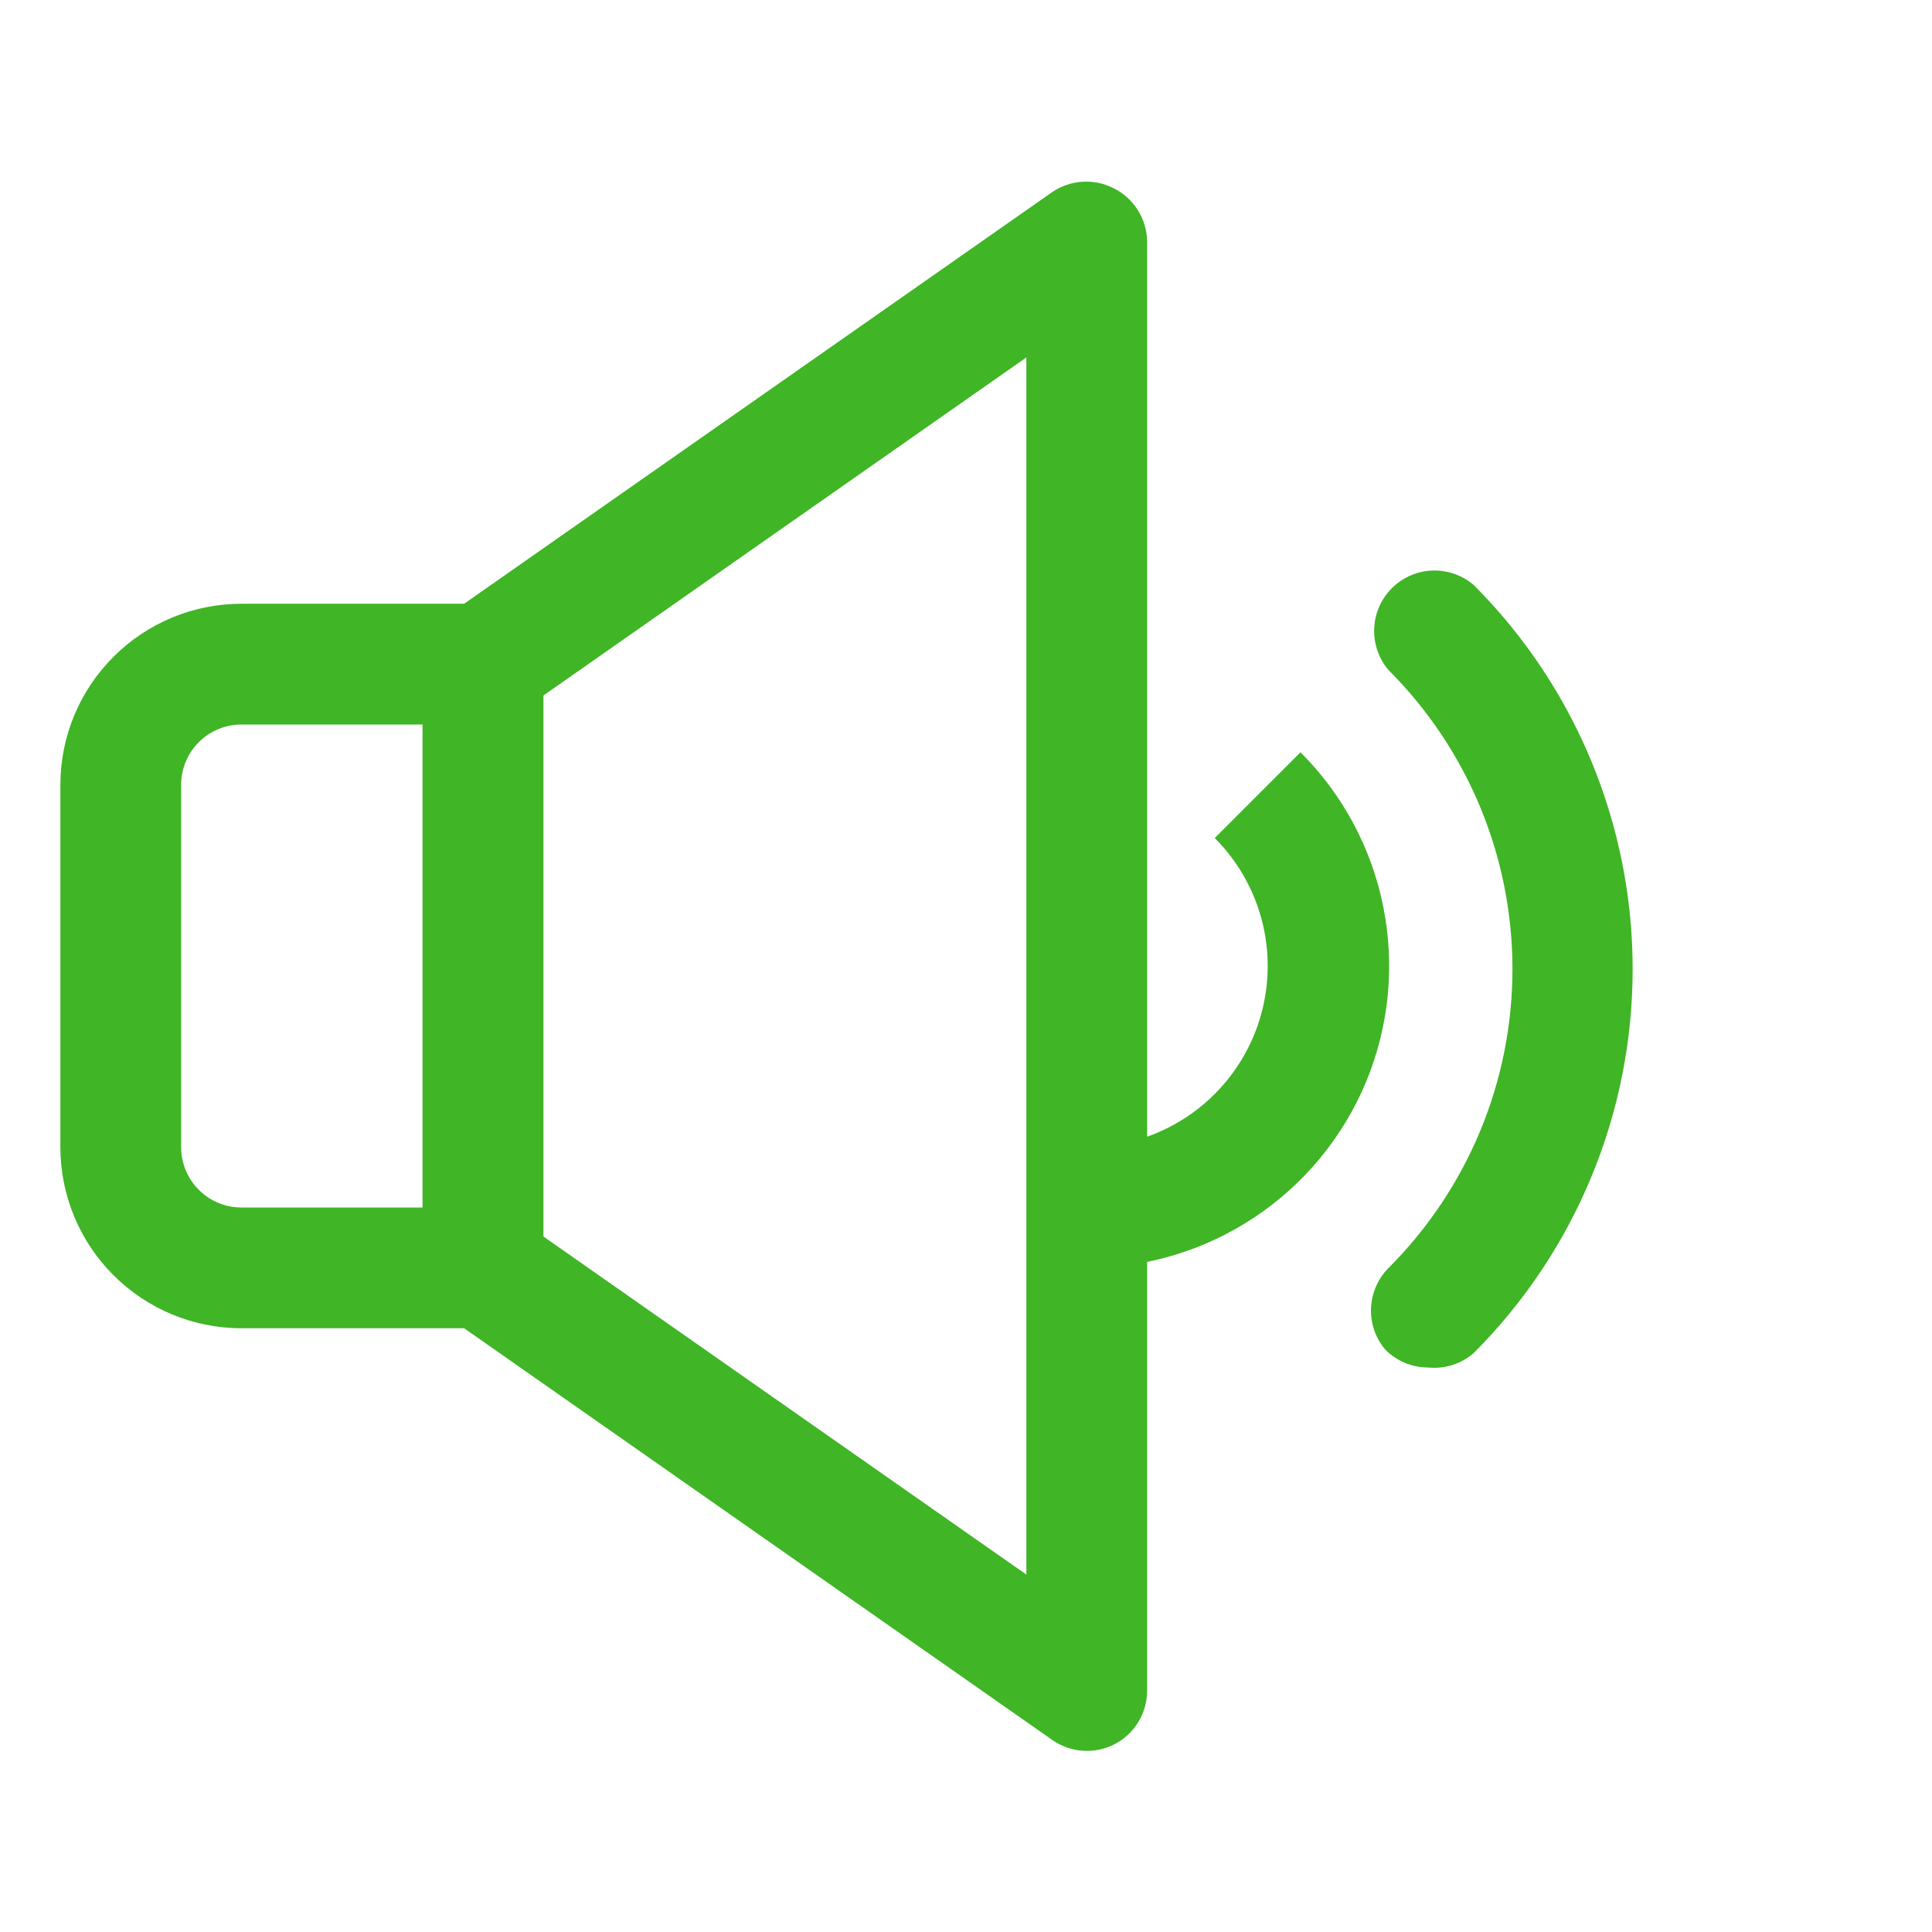
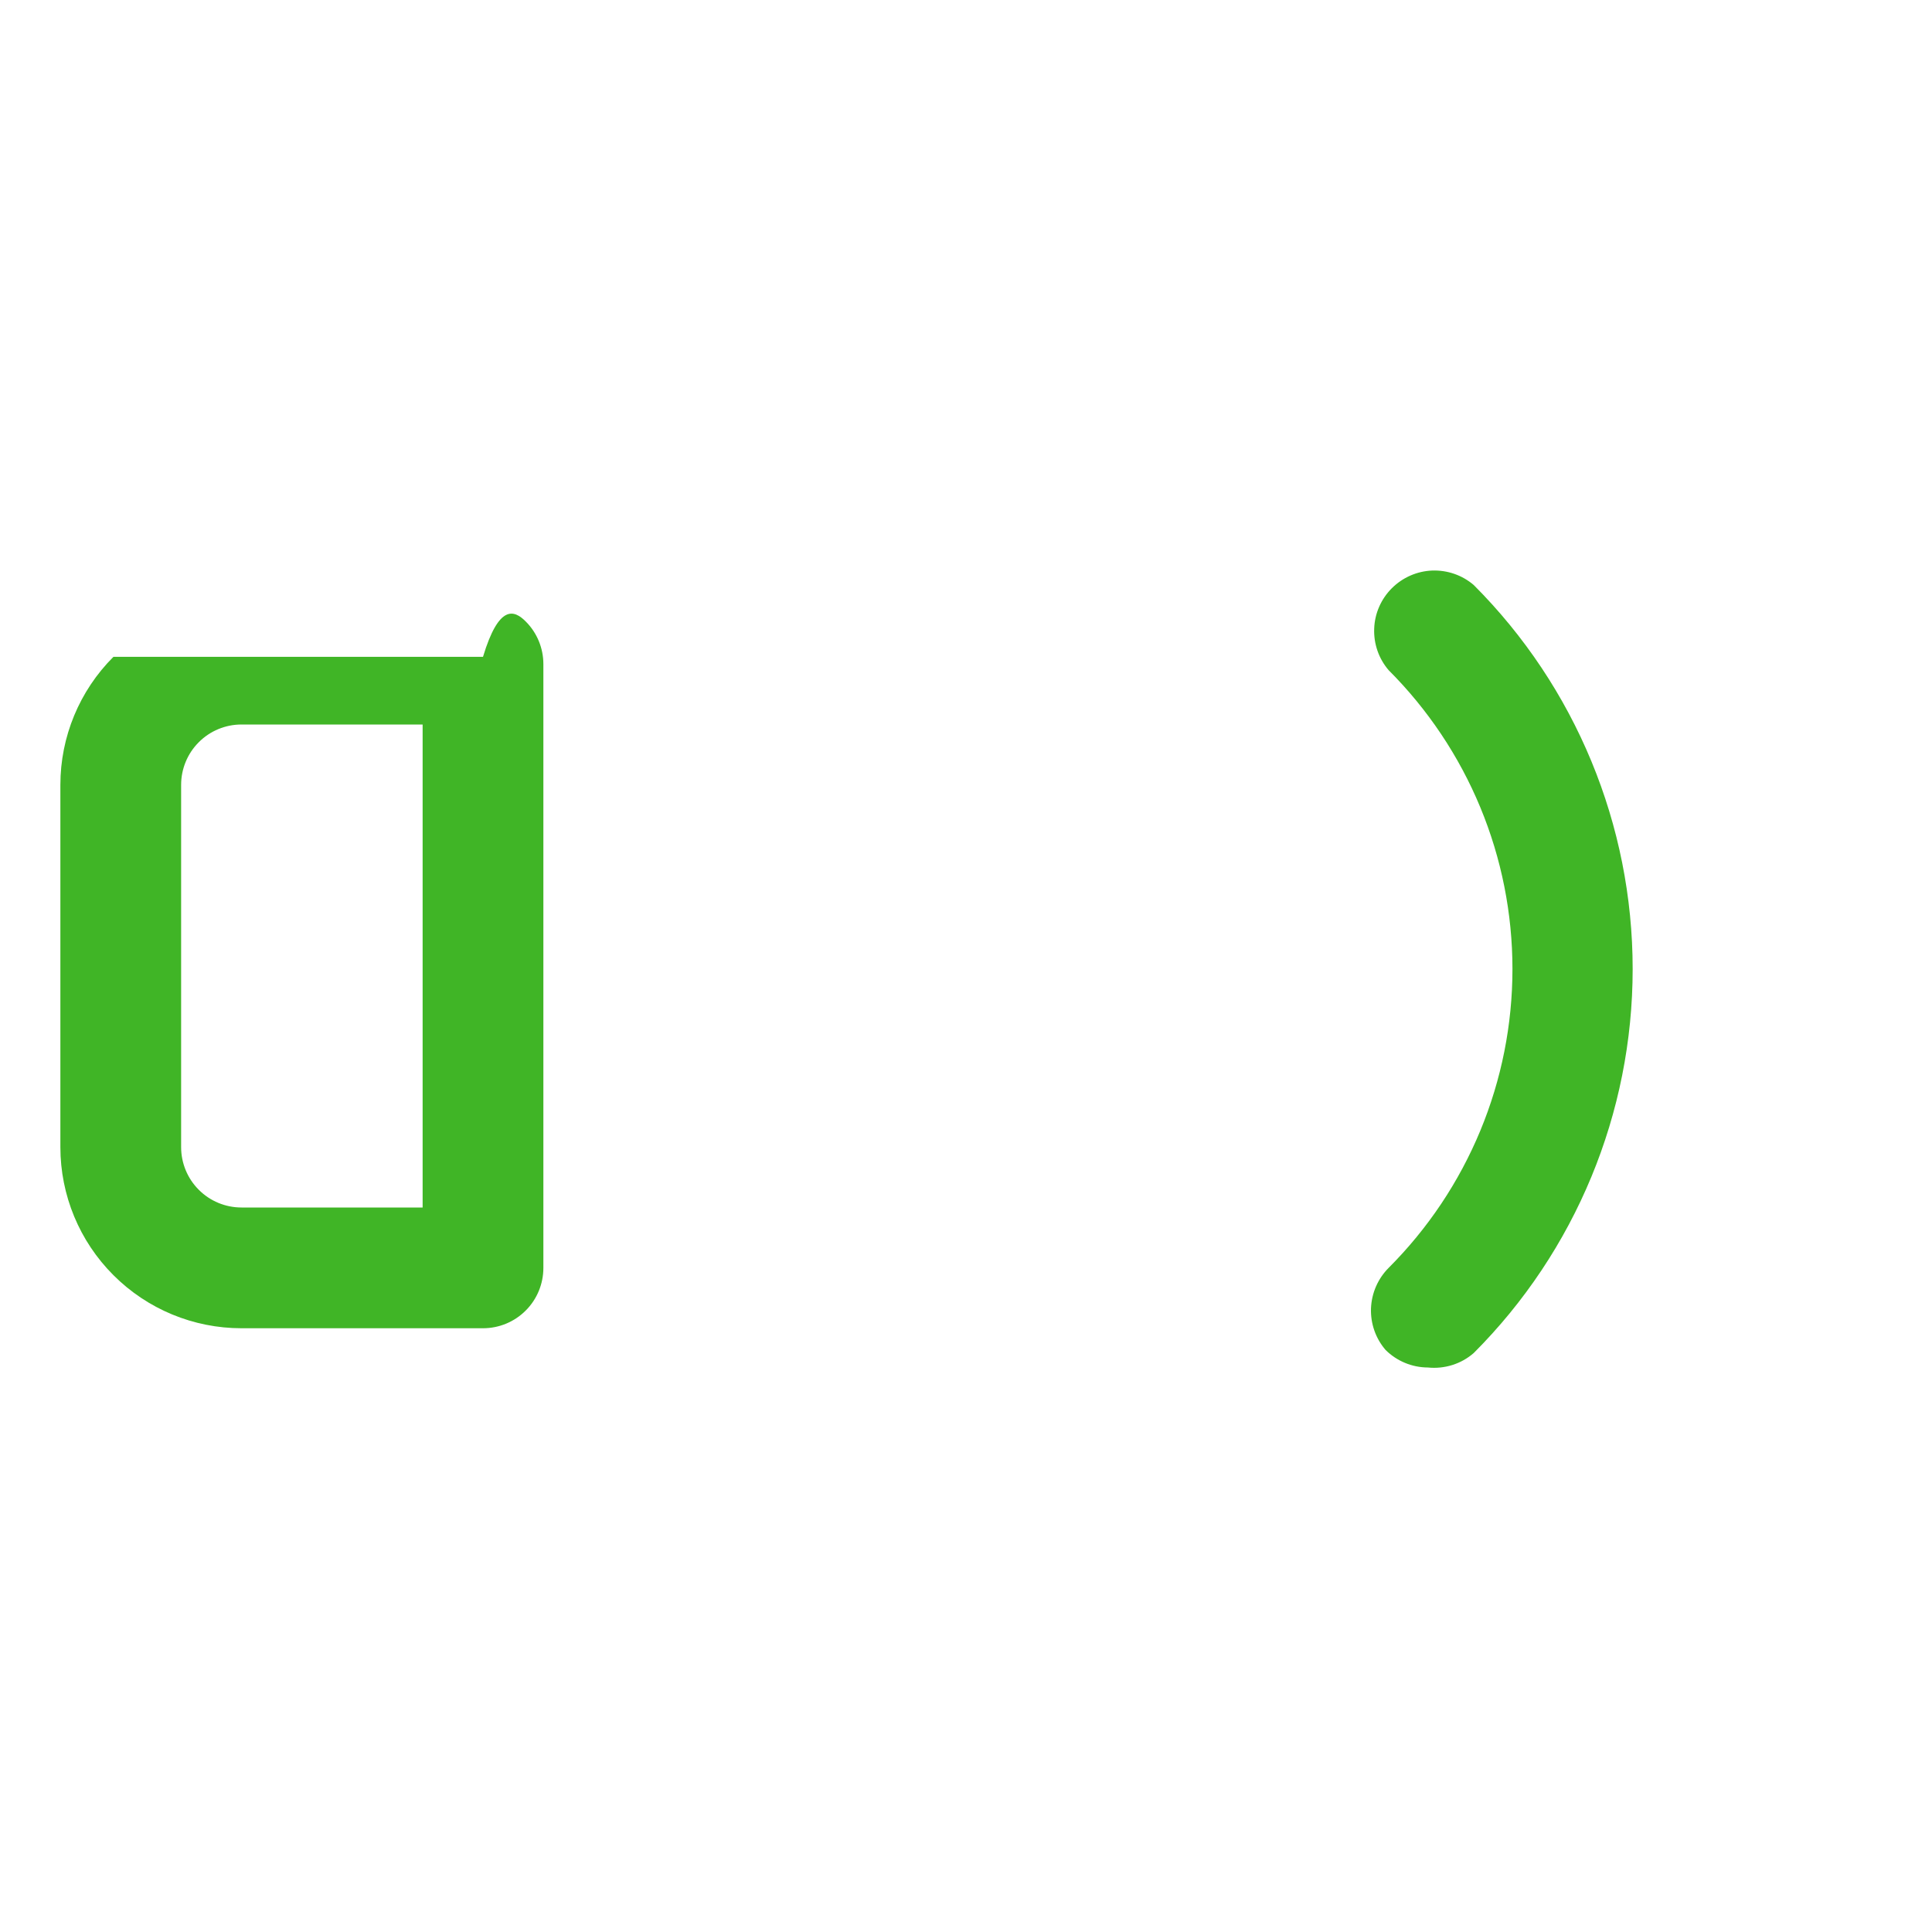
<svg xmlns="http://www.w3.org/2000/svg" width="32" height="32" viewBox="0 0 32 32" fill="none">
-   <path d="M18 29C17.796 29 17.597 28.937 17.43 28.82L7.43 21.82C7.298 21.728 7.189 21.606 7.114 21.463C7.04 21.32 7 21.161 7 21V11C7 10.839 7.04 10.68 7.114 10.537C7.189 10.395 7.298 10.272 7.43 10.18L17.43 3.18C17.576 3.081 17.745 3.023 17.921 3.011C18.096 2.998 18.272 3.033 18.43 3.11C18.599 3.19 18.741 3.316 18.842 3.474C18.943 3.631 18.998 3.813 19 4V28C19 28.184 18.95 28.364 18.855 28.521C18.76 28.678 18.623 28.806 18.46 28.89C18.318 28.963 18.16 29.001 18 29ZM9 20.48L17 26.08V5.92L9 11.52V20.48Z" fill="#40B526" />
-   <path d="M8 22H4C3.204 22 2.441 21.684 1.879 21.121C1.316 20.559 1 19.796 1 19V13C1 12.204 1.316 11.441 1.879 10.879C2.441 10.316 3.204 10 4 10H8C8.265 10 8.52 10.105 8.707 10.293C8.895 10.48 9 10.735 9 11V21C9 21.265 8.895 21.52 8.707 21.707C8.52 21.895 8.265 22 8 22V22ZM4 12C3.735 12 3.48 12.105 3.293 12.293C3.105 12.48 3 12.735 3 13V19C3 19.265 3.105 19.52 3.293 19.707C3.48 19.895 3.735 20 4 20H7V12H4Z" fill="#40B526" />
-   <path d="M18 21V19C18.593 18.999 19.172 18.823 19.665 18.494C20.158 18.164 20.542 17.695 20.769 17.148C20.996 16.6 21.055 15.997 20.94 15.415C20.824 14.834 20.539 14.3 20.12 13.88L21.54 12.46C22.241 13.159 22.719 14.051 22.912 15.022C23.106 15.993 23.007 17 22.628 17.915C22.249 18.829 21.606 19.611 20.782 20.16C19.959 20.709 18.99 21.002 18 21V21Z" fill="#40B526" />
+   <path d="M8 22H4C3.204 22 2.441 21.684 1.879 21.121C1.316 20.559 1 19.796 1 19V13C1 12.204 1.316 11.441 1.879 10.879H8C8.265 10 8.52 10.105 8.707 10.293C8.895 10.48 9 10.735 9 11V21C9 21.265 8.895 21.52 8.707 21.707C8.52 21.895 8.265 22 8 22V22ZM4 12C3.735 12 3.48 12.105 3.293 12.293C3.105 12.48 3 12.735 3 13V19C3 19.265 3.105 19.52 3.293 19.707C3.48 19.895 3.735 20 4 20H7V12H4Z" fill="#40B526" />
  <path d="M23.65 22.65C23.388 22.649 23.137 22.545 22.95 22.36C22.785 22.169 22.699 21.923 22.708 21.67C22.718 21.418 22.822 21.179 23 21C23.65 20.35 24.166 19.578 24.518 18.729C24.87 17.88 25.051 16.97 25.051 16.05C25.051 15.131 24.87 14.22 24.518 13.371C24.166 12.522 23.65 11.75 23 11.1C22.836 10.909 22.751 10.663 22.761 10.411C22.77 10.159 22.875 9.921 23.053 9.743C23.231 9.565 23.47 9.46 23.721 9.45C23.973 9.441 24.219 9.526 24.41 9.69C26.096 11.378 27.042 13.665 27.042 16.05C27.042 18.435 26.096 20.723 24.41 22.41C24.307 22.5 24.186 22.568 24.055 22.609C23.924 22.65 23.787 22.664 23.65 22.65V22.65Z" fill="#40B526" />
</svg>